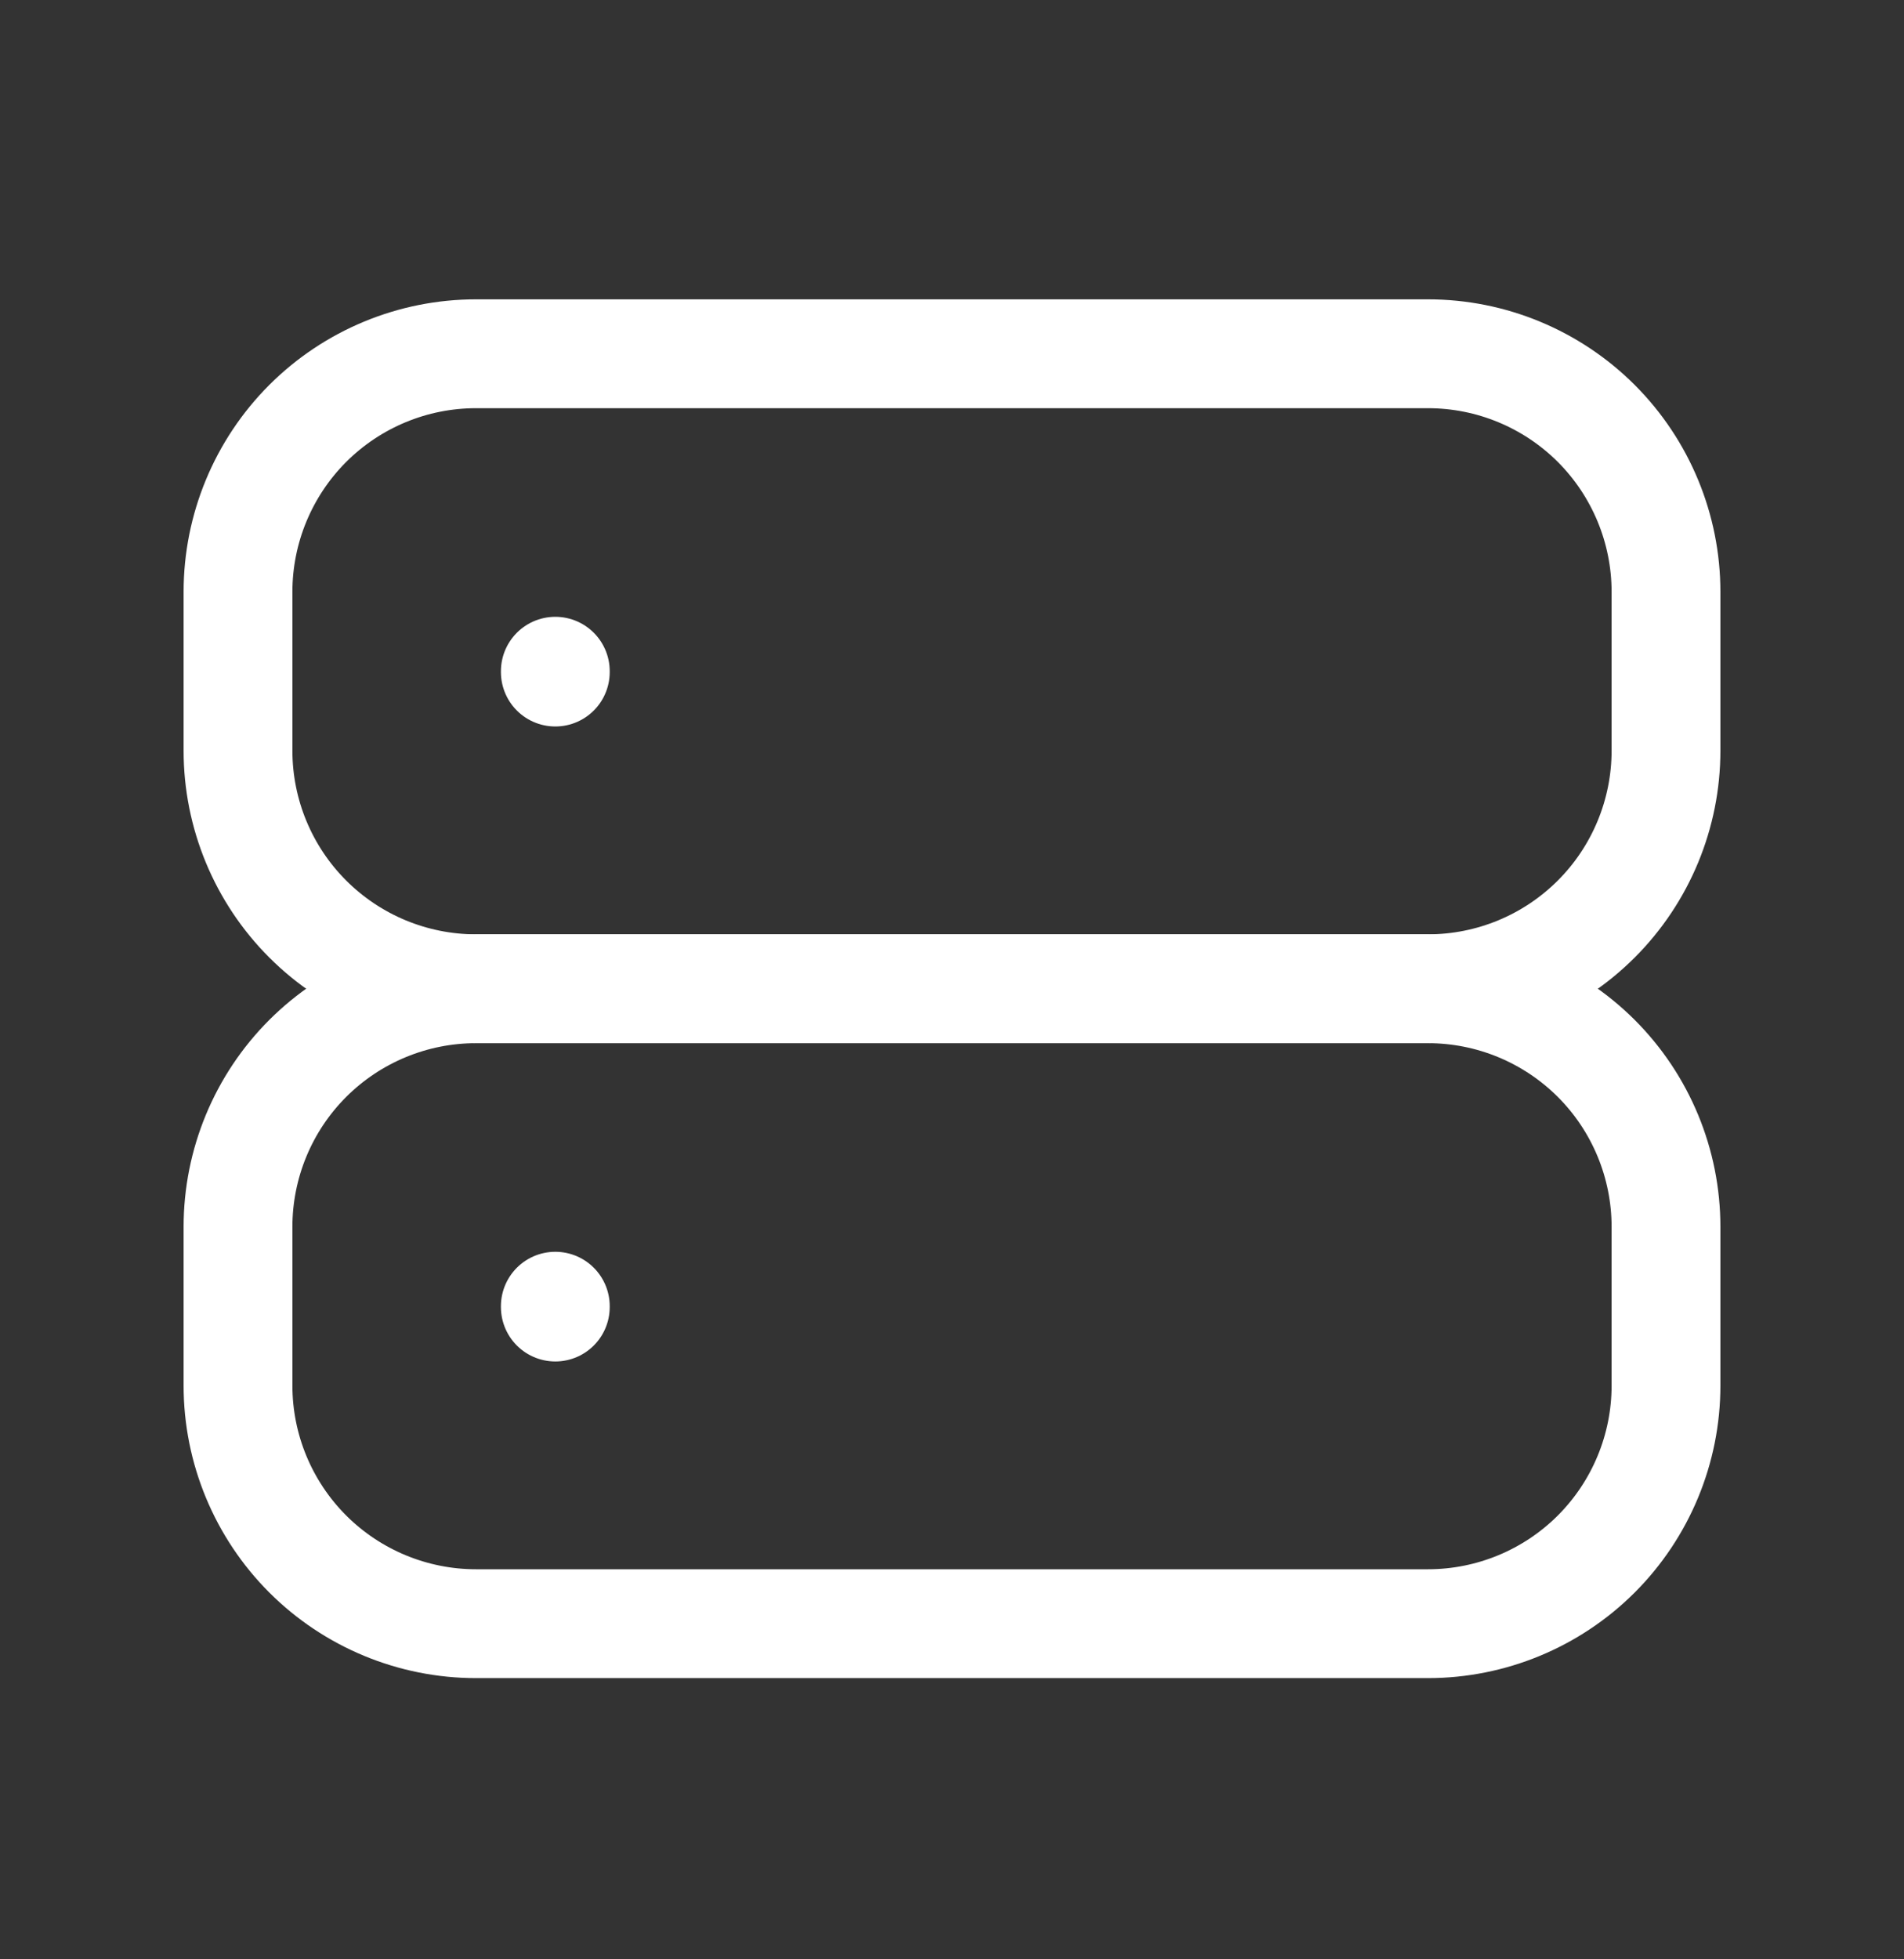
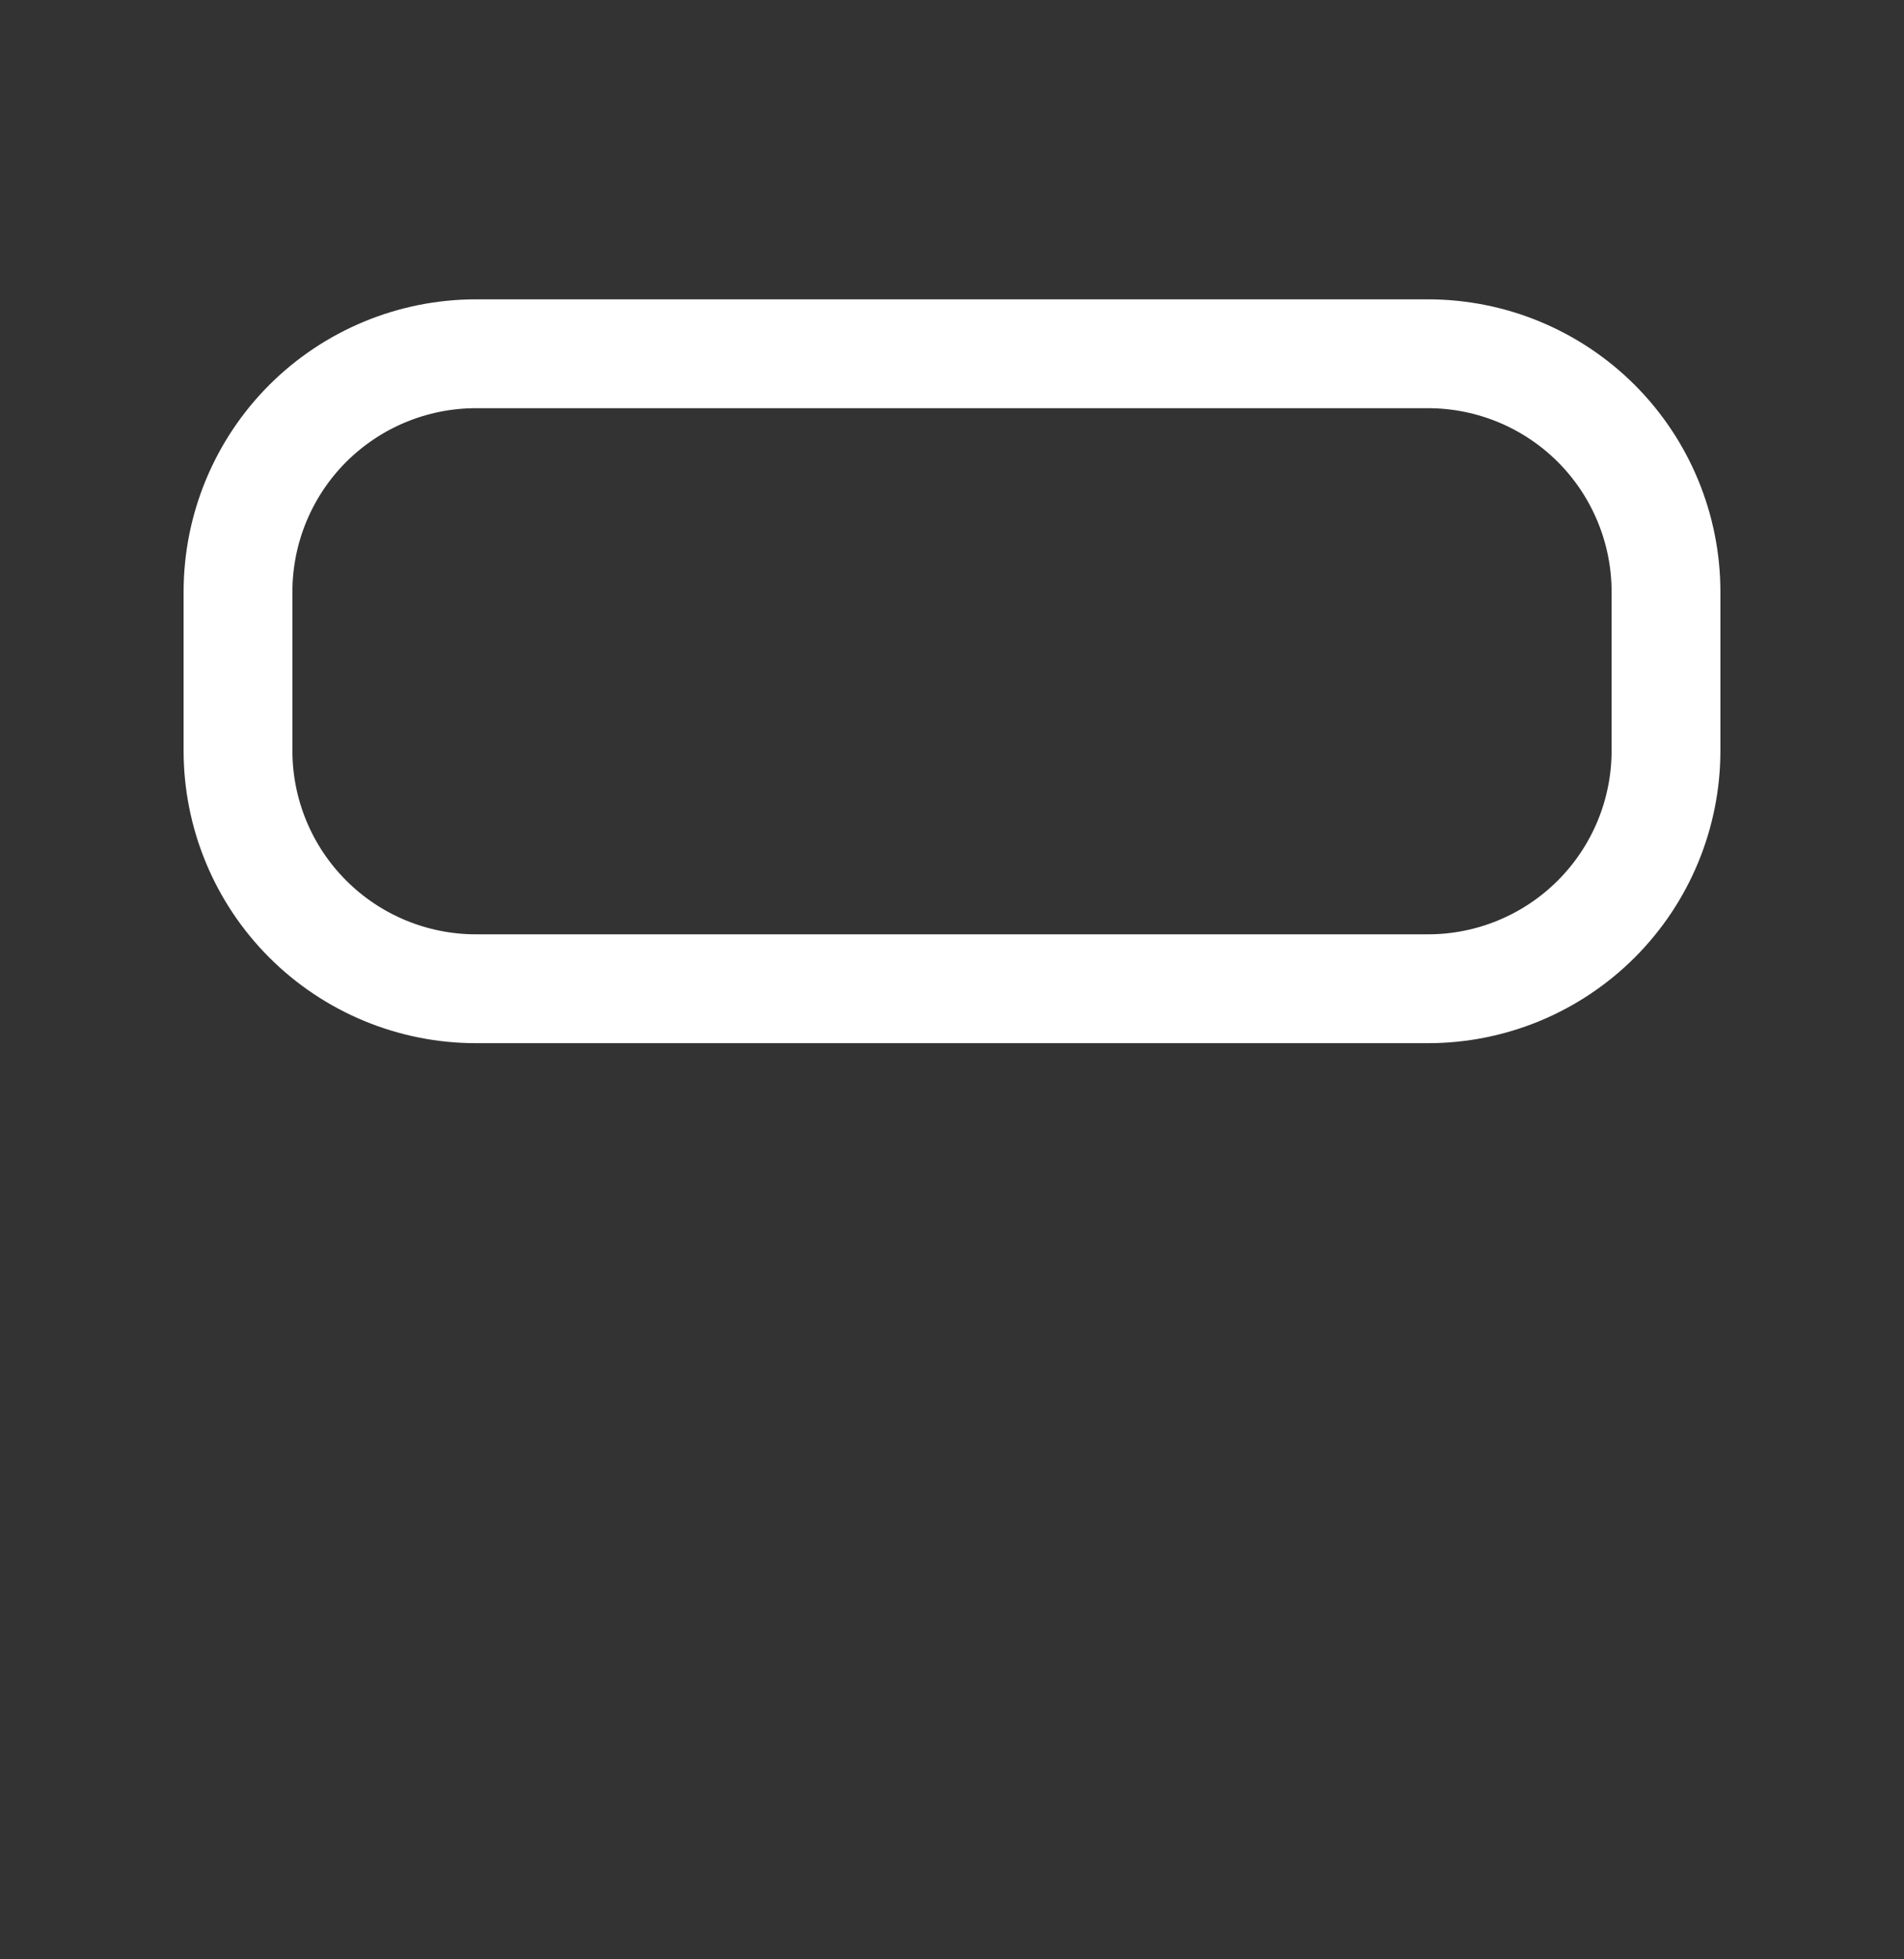
<svg xmlns="http://www.w3.org/2000/svg" width="35" height="36" viewBox="0 0 35 36" fill="none">
  <rect x="0" y="0" width="35" height="36" fill="#333333" stroke="none" />
  <g clip-path="url(#clip0_996_231)">
    <path d="M4.375 10.875C4.375 9.715 4.836 8.602 5.656 7.781C6.477 6.961 7.59 6.5 8.75 6.5H26.25C27.41 6.5 28.523 6.961 29.344 7.781C30.164 8.602 30.625 9.715 30.625 10.875V13.792C30.625 14.952 30.164 16.065 29.344 16.885C28.523 17.706 27.41 18.167 26.25 18.167H8.75C7.59 18.167 6.477 17.706 5.656 16.885C4.836 16.065 4.375 14.952 4.375 13.792V10.875Z" stroke="#ffff" stroke-width="2" stroke-linecap="round" stroke-linejoin="round" />
-     <path d="M4.375 22.542C4.375 21.381 4.836 20.268 5.656 19.448C6.477 18.628 7.59 18.167 8.75 18.167H26.25C27.41 18.167 28.523 18.628 29.344 19.448C30.164 20.268 30.625 21.381 30.625 22.542V25.458C30.625 26.619 30.164 27.731 29.344 28.552C28.523 29.372 27.41 29.833 26.25 29.833H8.75C7.59 29.833 6.477 29.372 5.656 28.552C4.836 27.731 4.375 26.619 4.375 25.458V22.542Z" stroke="#ffff" stroke-width="2" stroke-linecap="round" stroke-linejoin="round" />
-     <path d="M10.208 12.333V12.348" stroke="#ffff" stroke-width="2" stroke-linecap="round" stroke-linejoin="round" />
-     <path d="M10.208 24V24.015" stroke="#ffff" stroke-width="2" stroke-linecap="round" stroke-linejoin="round" />
  </g>
  <defs>
    <clipPath id="clip0_996_231">
      <rect width="35" height="35" fill="white" transform="translate(0 0.667)" />
    </clipPath>
  </defs>
</svg>